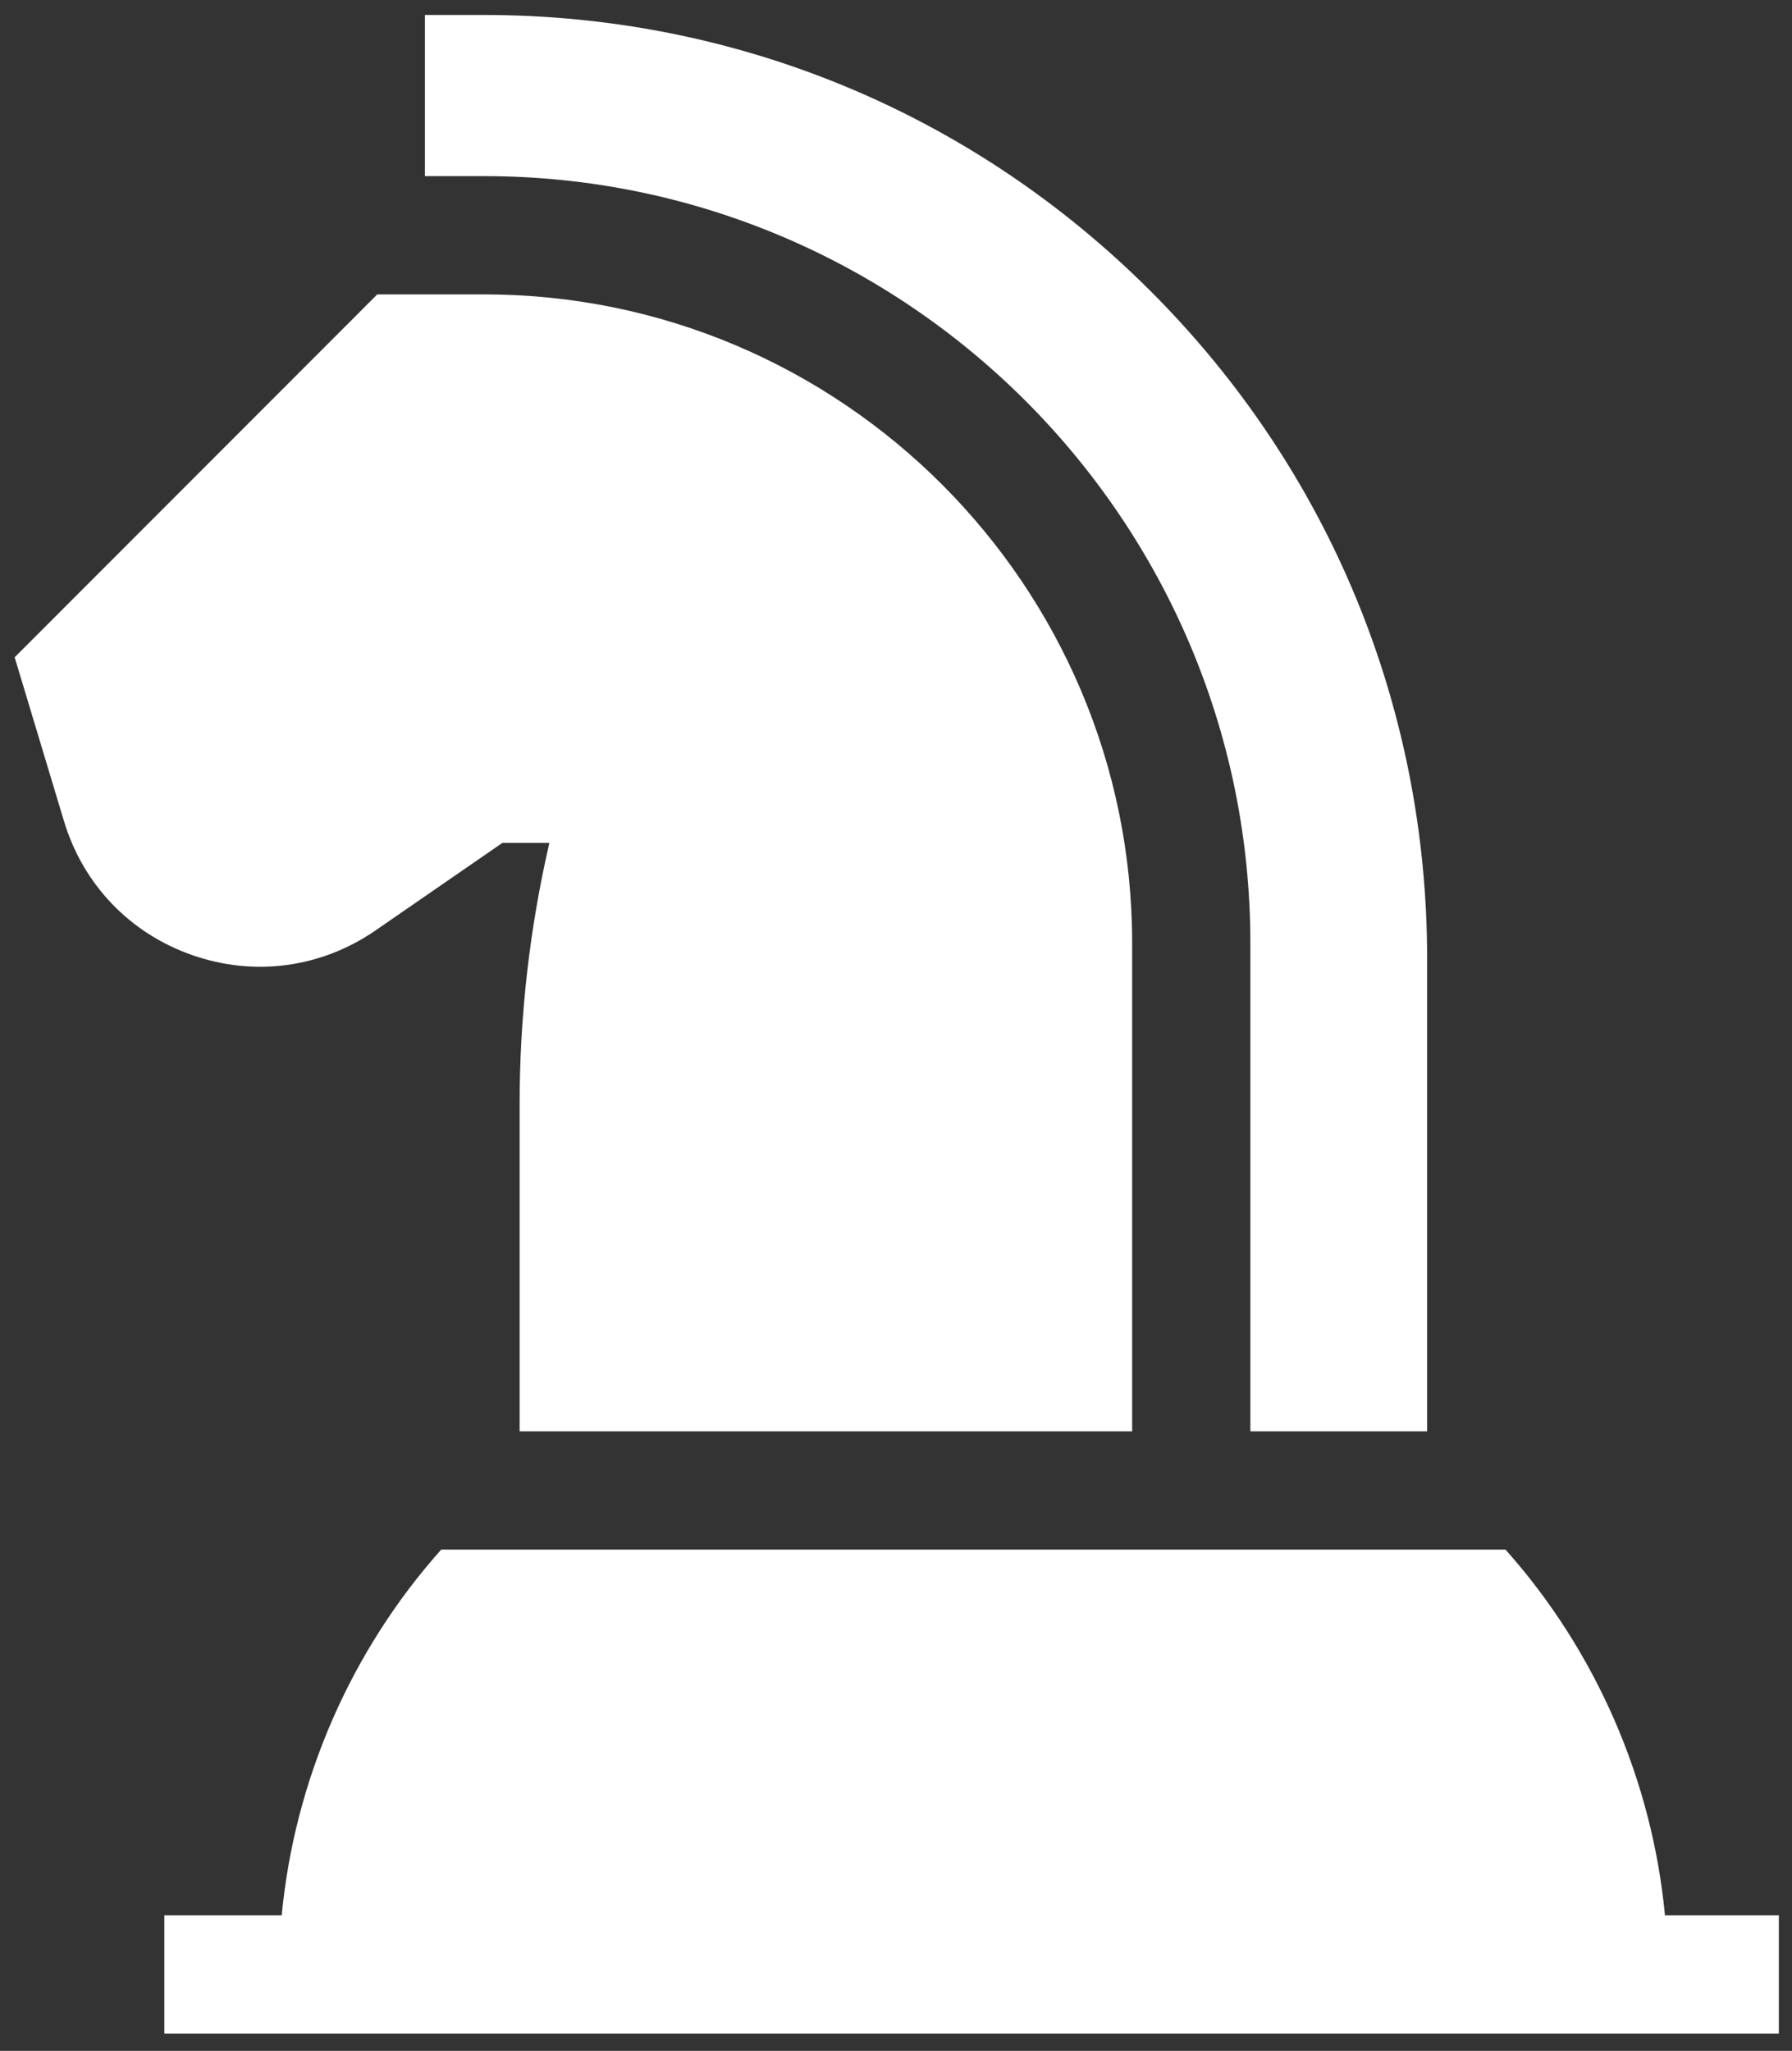
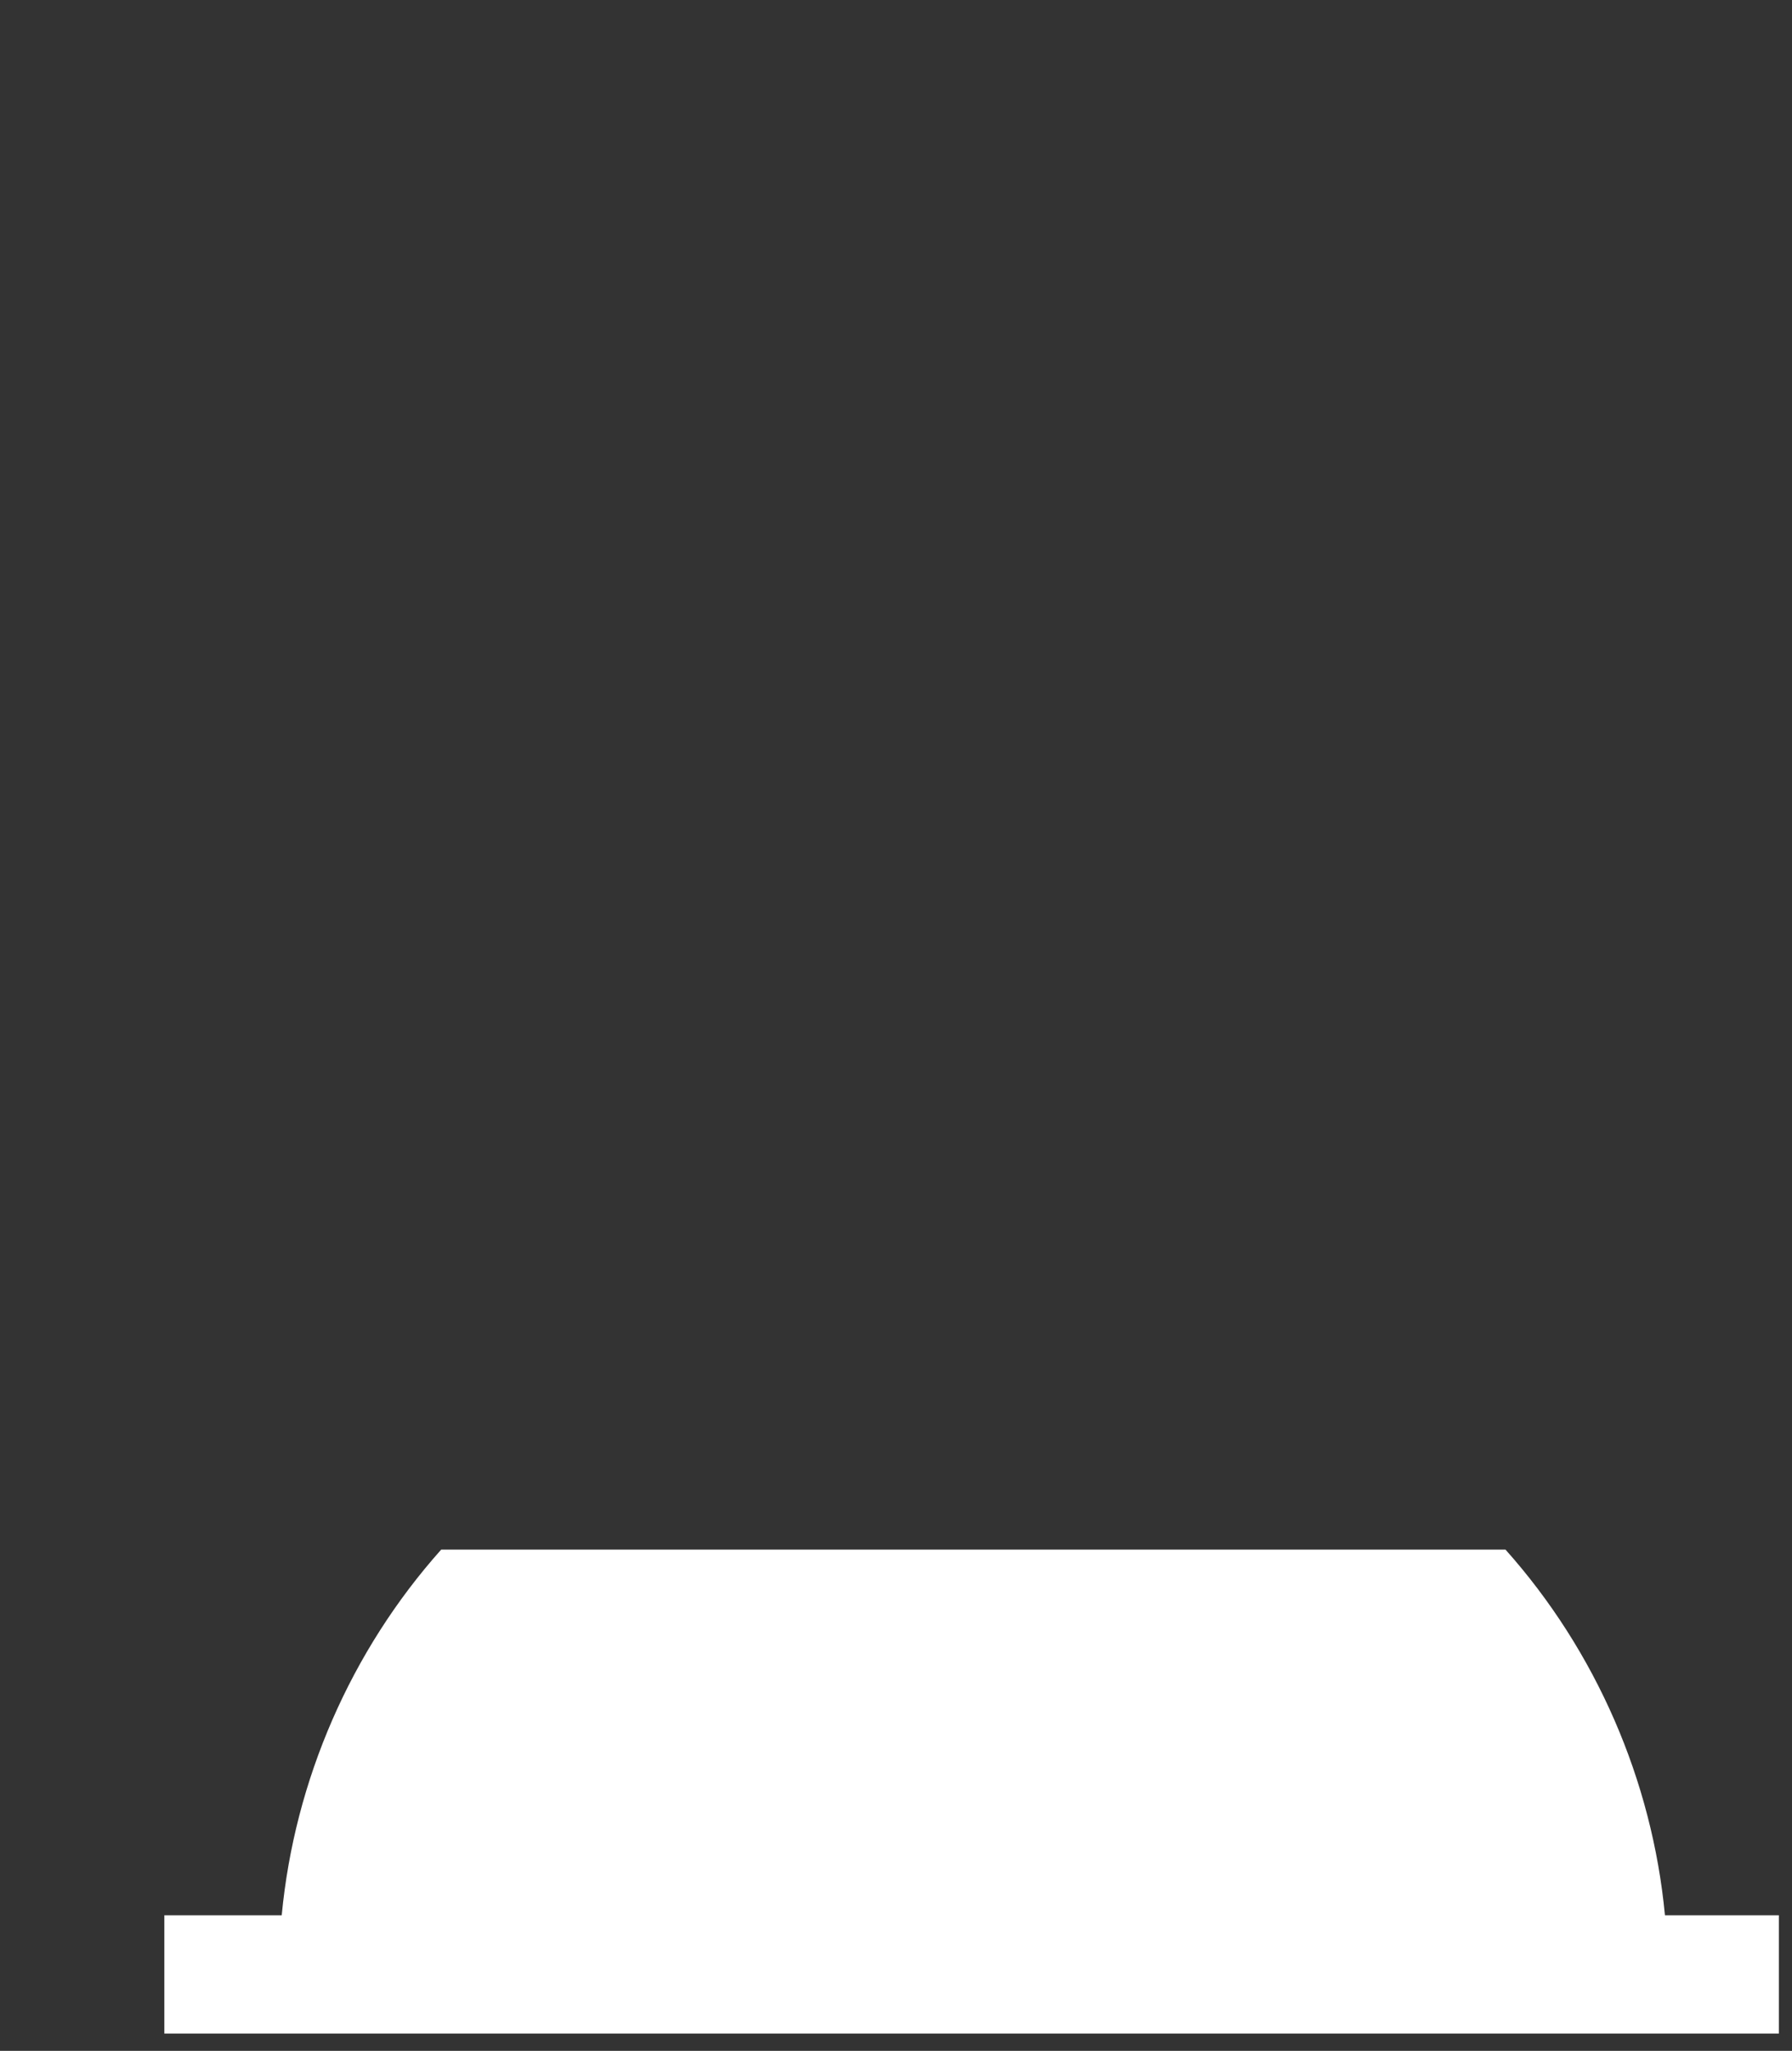
<svg xmlns="http://www.w3.org/2000/svg" width="97" height="111" viewBox="0 0 97 111" fill="none">
  <rect x="0" y="0" width="97" height="111" fill="#333333" stroke="none" />
-   <path d="M77.25 77.467V51.892C77.25 38.248 71.94 25.42 62.297 15.772C52.655 6.123 39.836 0.81 26.2 0.81H23.001V9.532H26.2C49.073 9.532 67.681 28.152 67.681 51.039V77.467H77.239" fill="white" />
  <path d="M90.123 103.662C89.43 96.353 86.384 89.352 81.491 83.869H81.483H23.882C18.989 89.352 15.943 96.353 15.249 103.662H8.896V110.063H96.289V103.662H90.123Z" fill="white" />
-   <path d="M61.283 51.039C61.283 31.681 45.544 15.933 26.199 15.933H20.422L0.793 35.575L3.462 44.438C4.493 47.863 7.018 50.506 10.392 51.689C13.764 52.873 17.387 52.387 20.33 50.356L27.195 45.619H29.737C28.669 50.254 28.127 54.993 28.127 59.768V77.467H61.283V51.039Z" fill="white" />
</svg>